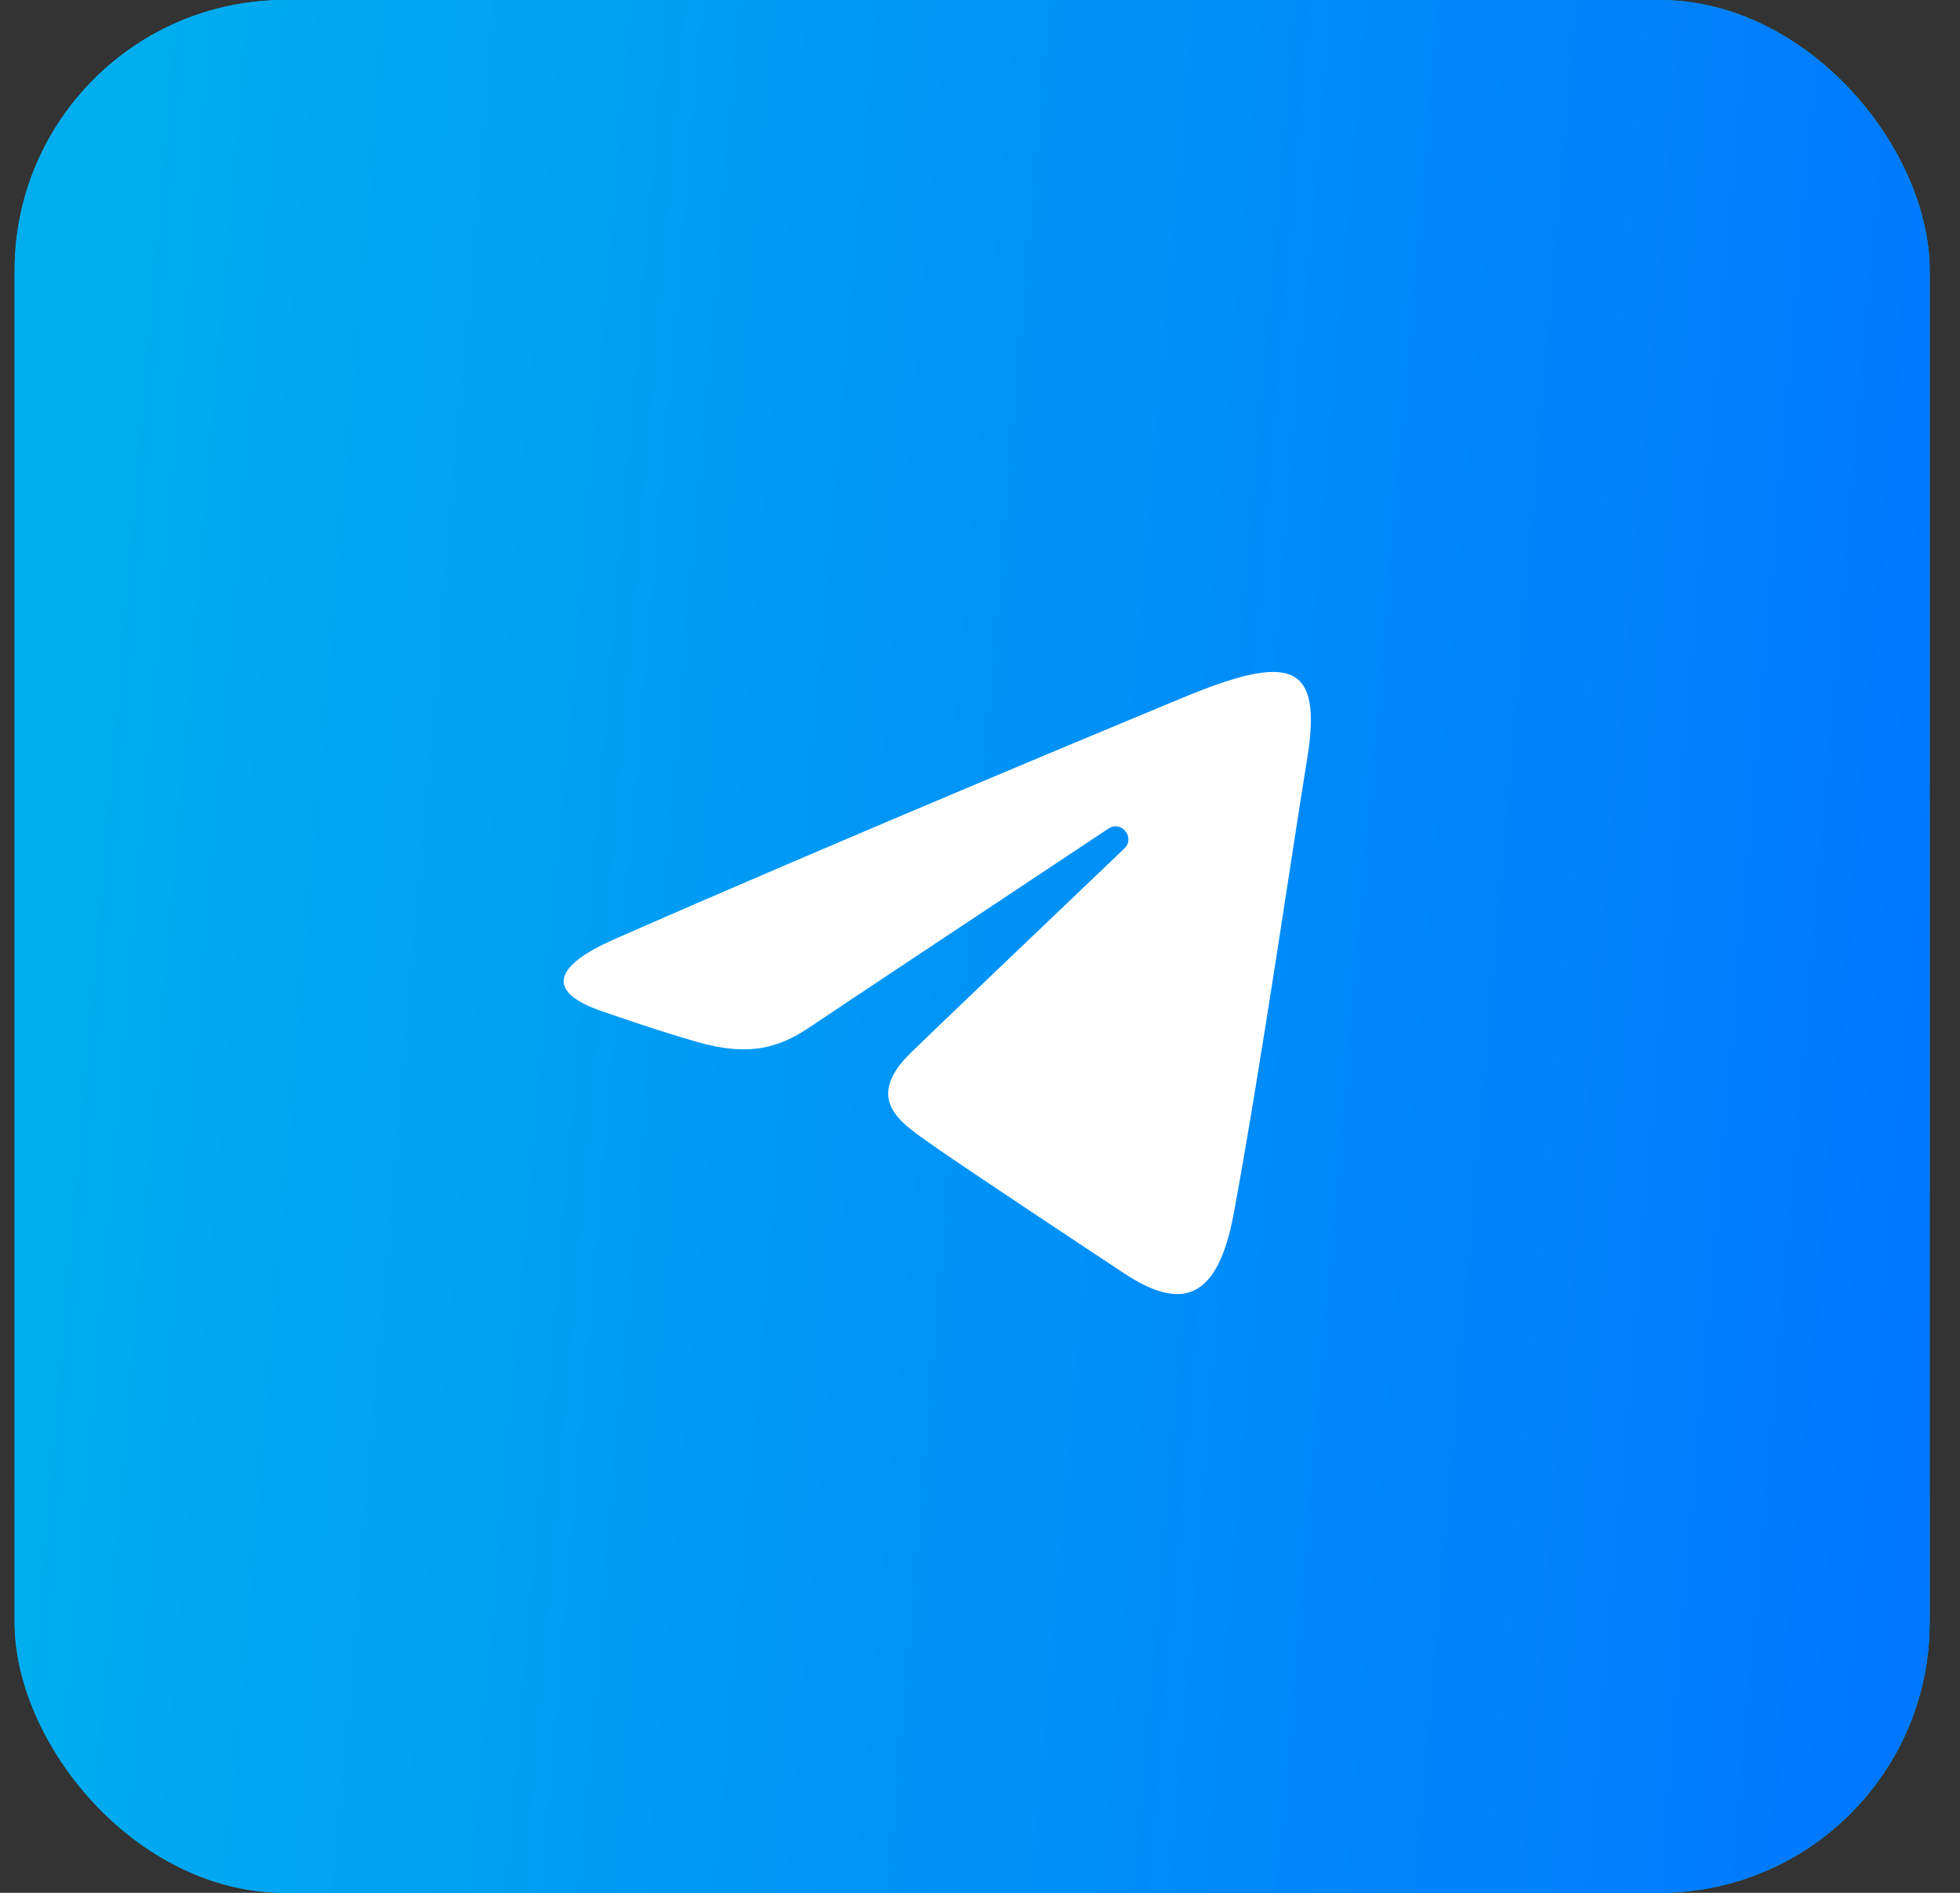
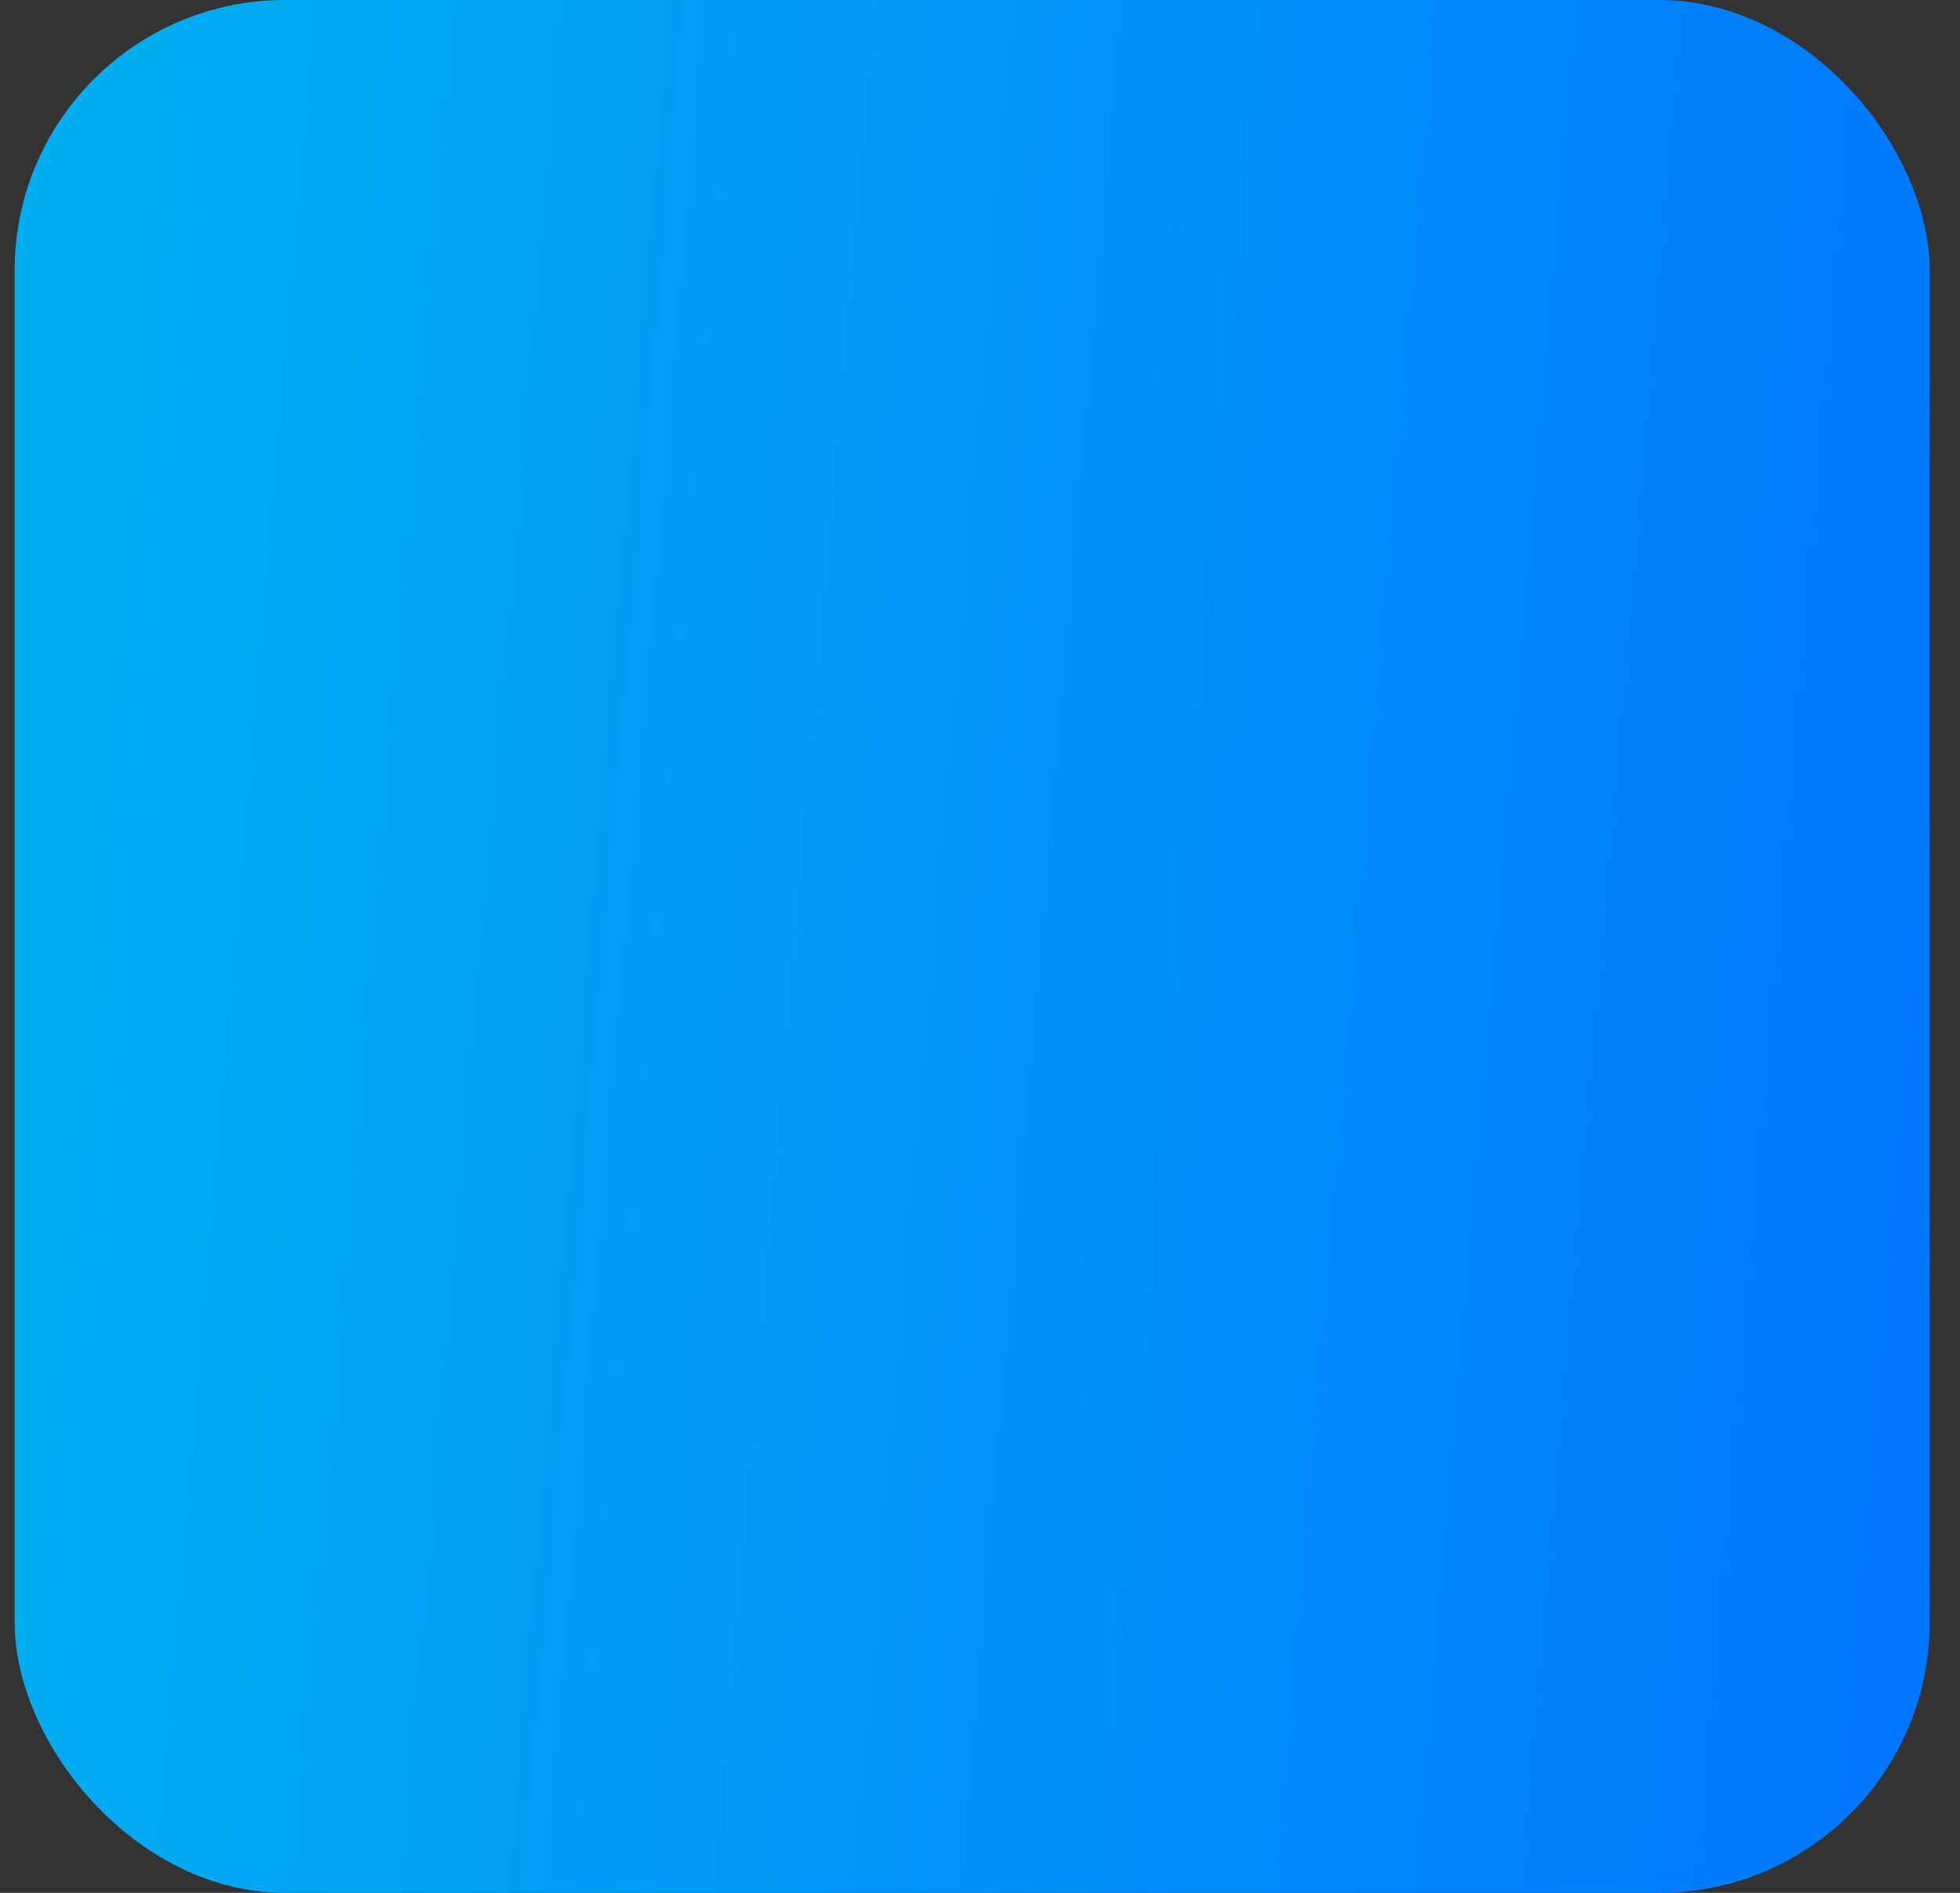
<svg xmlns="http://www.w3.org/2000/svg" width="58" height="56" viewBox="0 0 58 56" fill="none">
  <rect x="0" y="0" width="58" height="56" fill="#333333" stroke="none" />
-   <rect x="0.433" width="56.669" height="56" rx="8" fill="#01AEF0" />
  <rect x="0.433" width="56.669" height="56" rx="8" fill="url(#paint0_linear_0_633)" />
-   <path d="M18.17 27.792C24.974 24.799 33.779 21.149 34.995 20.644C38.183 19.322 39.161 19.576 38.673 22.503C38.323 24.608 37.312 31.575 36.507 35.911C36.029 38.483 34.956 38.787 33.27 37.675C32.459 37.139 28.365 34.432 27.477 33.797C26.666 33.218 25.548 32.521 26.95 31.148C27.449 30.66 30.721 27.535 33.271 25.104C33.605 24.784 33.185 24.259 32.8 24.515C29.364 26.794 24.6 29.957 23.993 30.369C23.077 30.991 22.198 31.276 20.618 30.823C19.425 30.48 18.26 30.071 17.806 29.915C16.059 29.315 16.474 28.538 18.17 27.792Z" fill="white" />
  <defs>
    <linearGradient id="paint0_linear_0_633" x1="4.491" y1="-9.022" x2="63.04" y2="-4.009" gradientUnits="userSpaceOnUse">
      <stop stop-color="#00AEEF" />
      <stop offset="1" stop-color="#0075FF" />
    </linearGradient>
  </defs>
</svg>